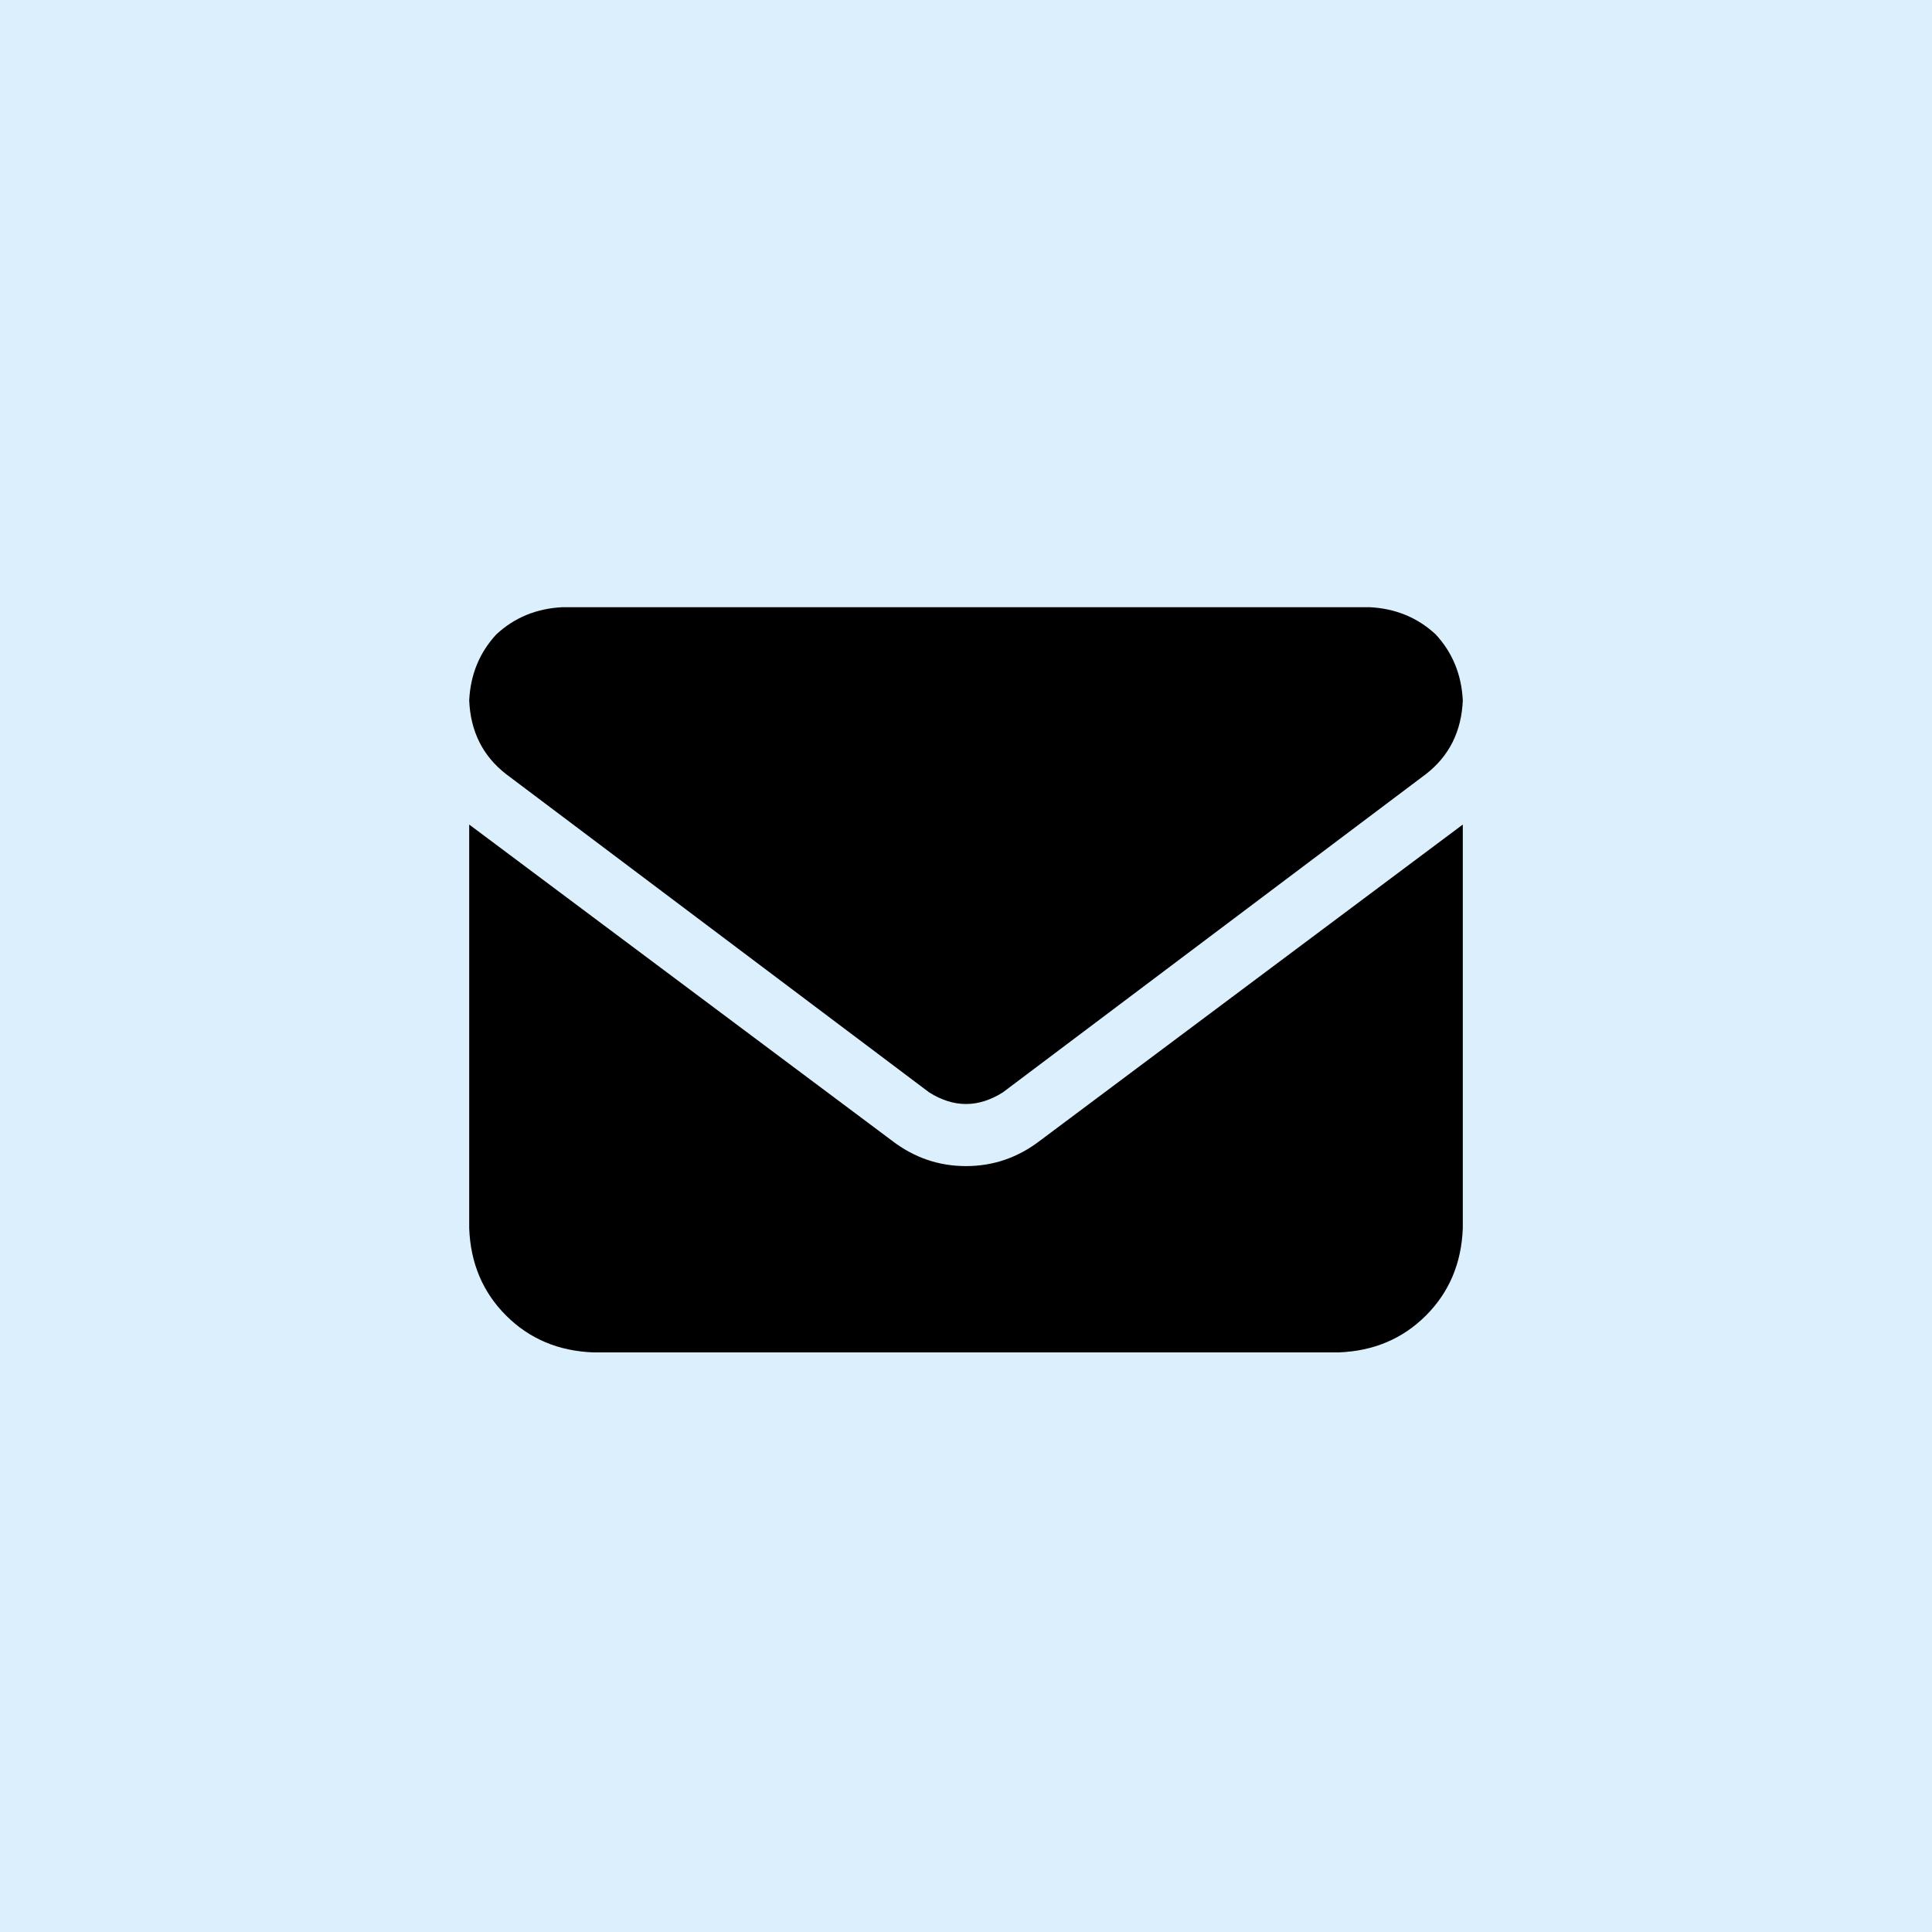
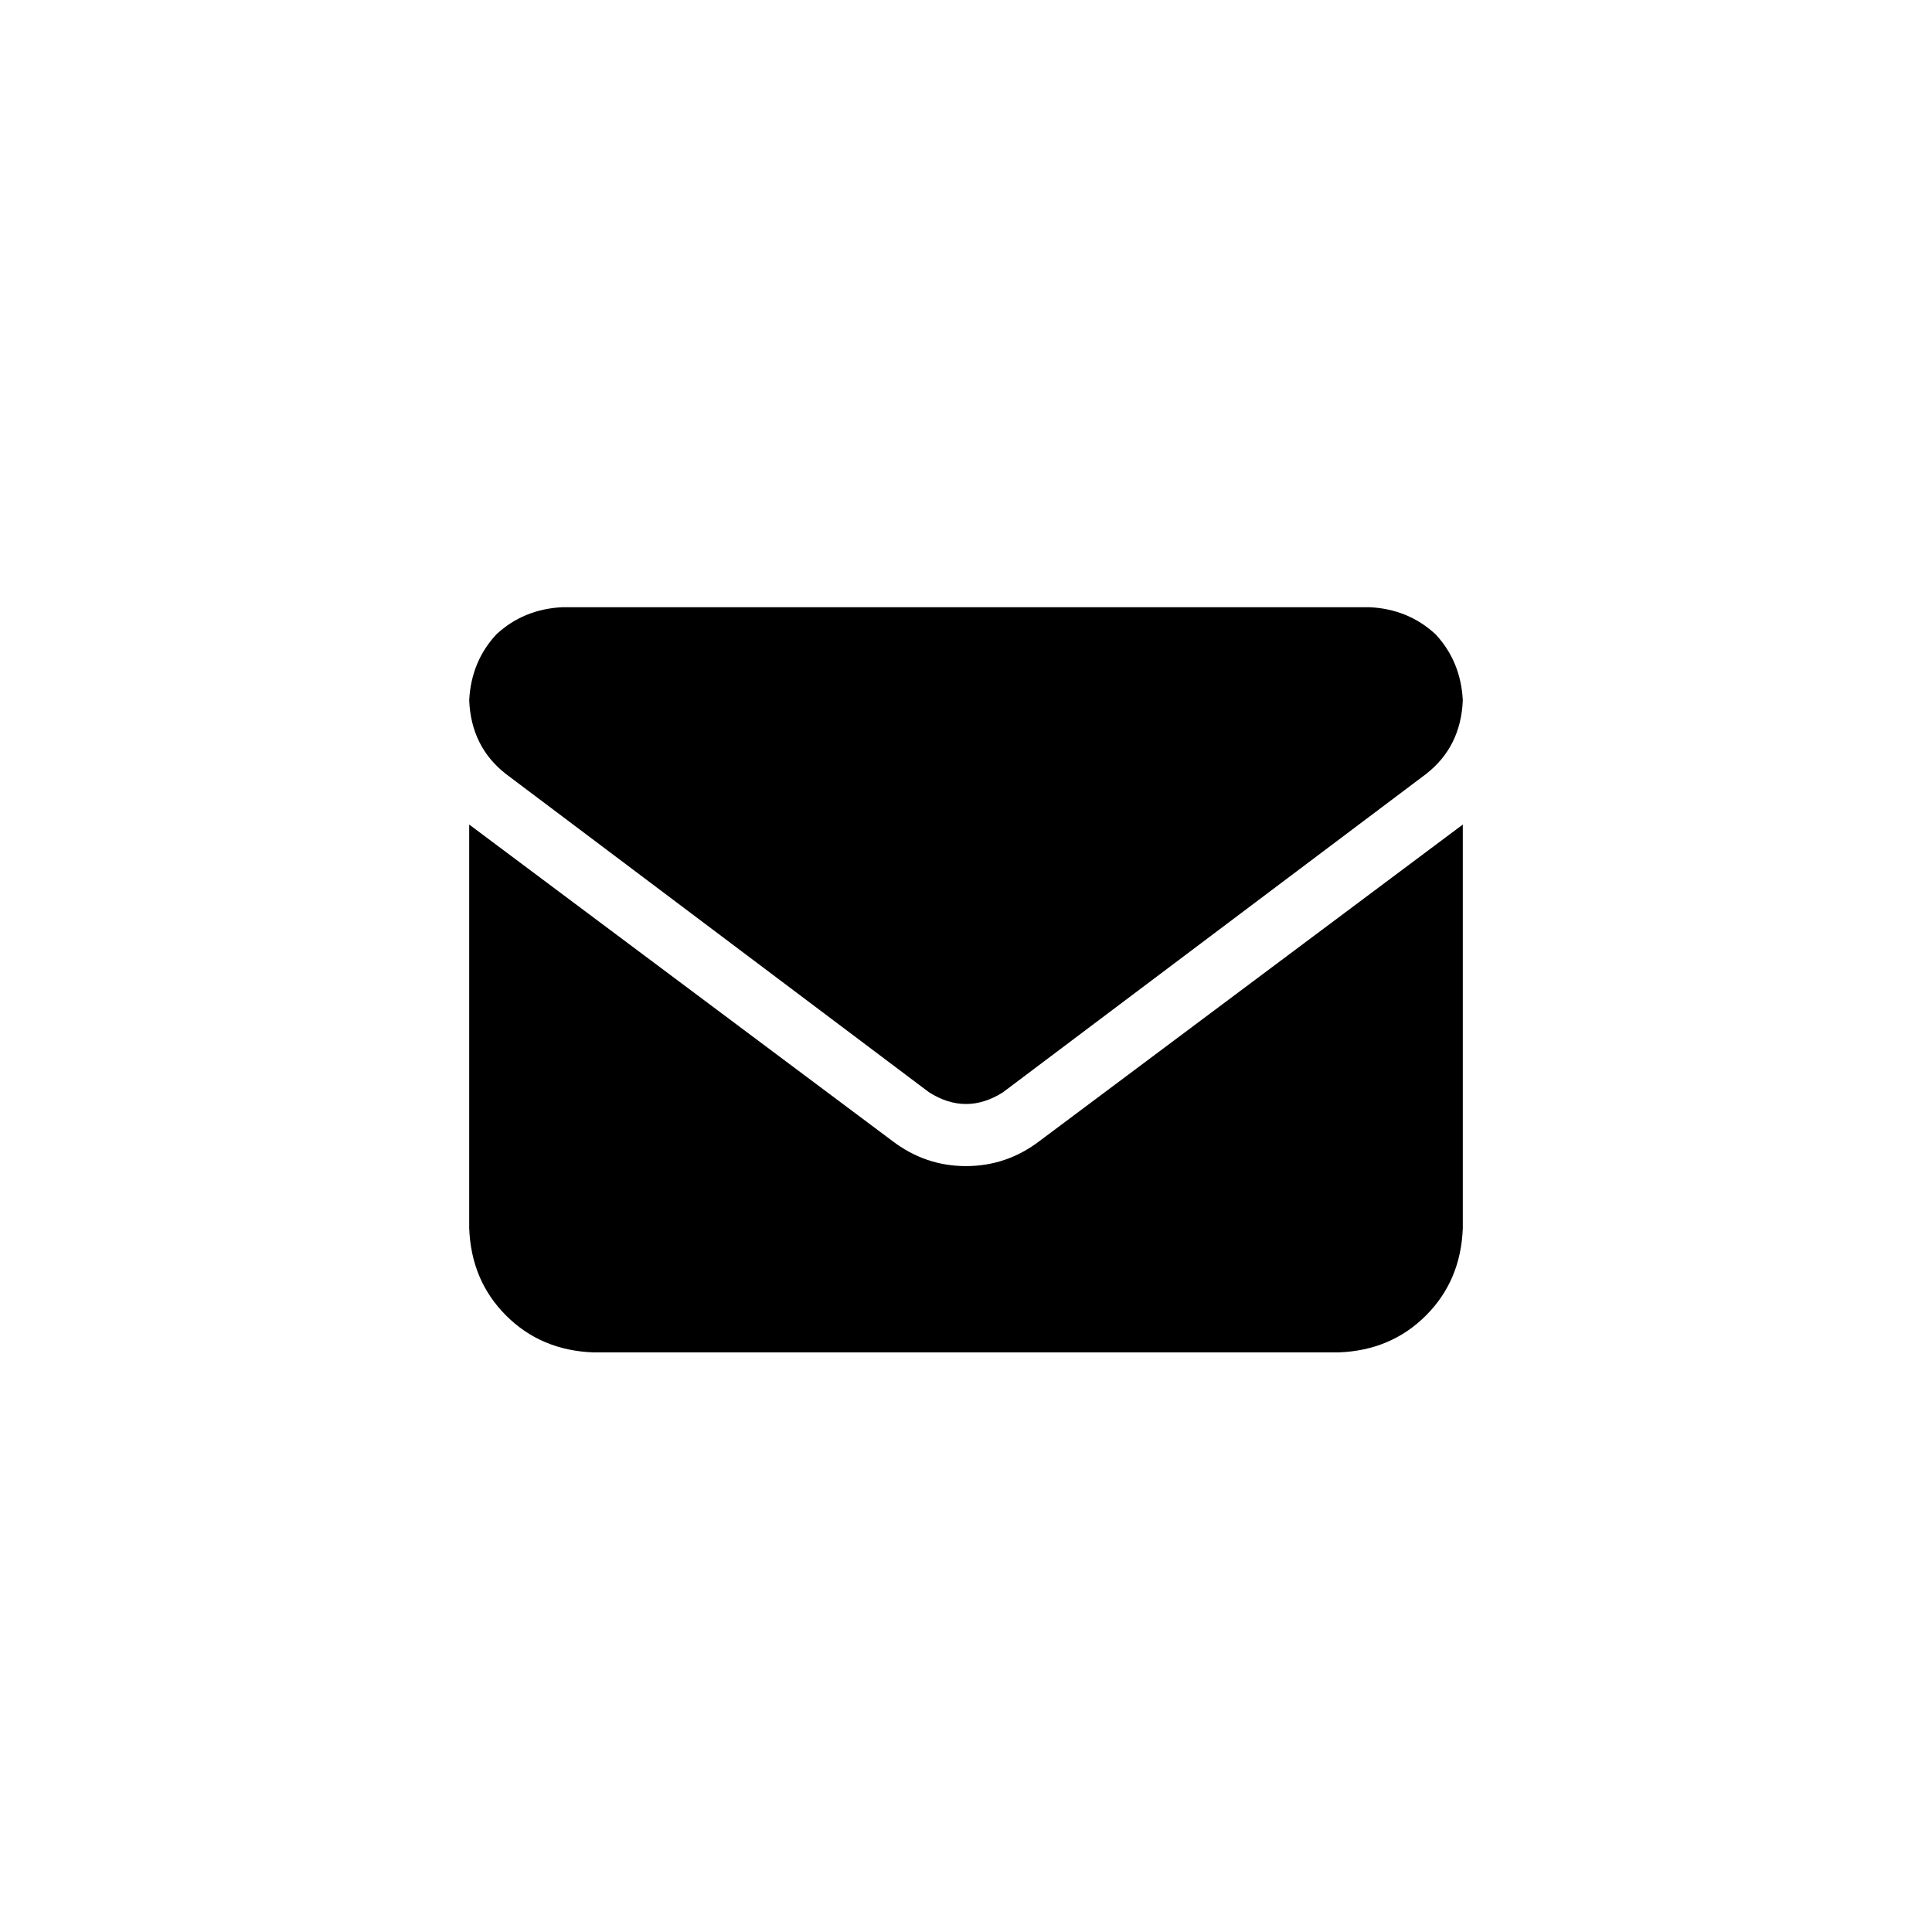
<svg xmlns="http://www.w3.org/2000/svg" width="70" height="70" viewBox="0 0 70 70" fill="none">
-   <rect width="70" height="70" fill="#DBEFFC" />
  <path d="M20.375 22H49.625C50.562 22.047 51.359 22.375 52.016 22.984C52.625 23.641 52.953 24.438 53 25.375C52.953 26.5 52.508 27.391 51.664 28.047L36.336 39.578C35.445 40.141 34.555 40.141 33.664 39.578L18.336 28.047C17.492 27.391 17.047 26.5 17 25.375C17.047 24.438 17.375 23.641 17.984 22.984C18.641 22.375 19.438 22.047 20.375 22ZM17 29.875L32.328 41.336C33.125 41.945 34.016 42.25 35 42.25C35.984 42.25 36.875 41.945 37.672 41.336L53 29.875V44.5C52.953 45.766 52.508 46.82 51.664 47.664C50.82 48.508 49.766 48.953 48.5 49H21.5C20.234 48.953 19.18 48.508 18.336 47.664C17.492 46.82 17.047 45.766 17 44.5V29.875V44.5V29.875Z" fill="black" />
</svg>